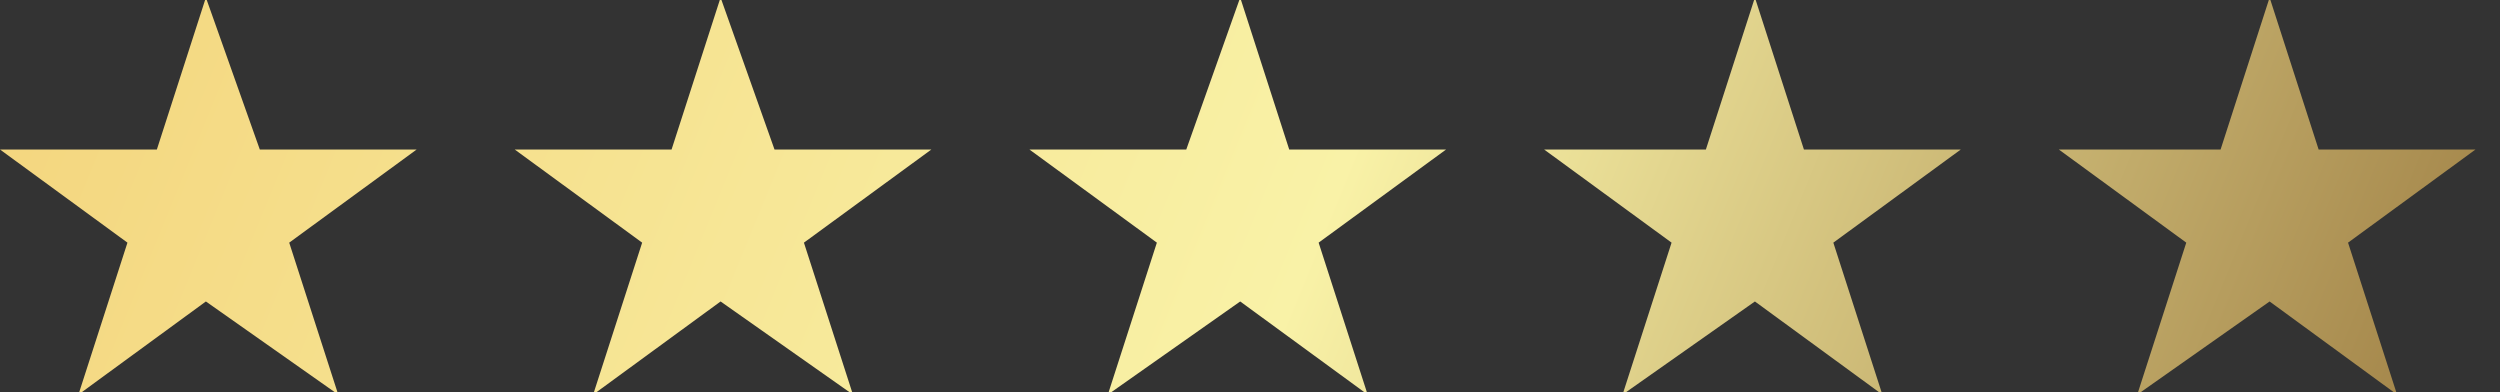
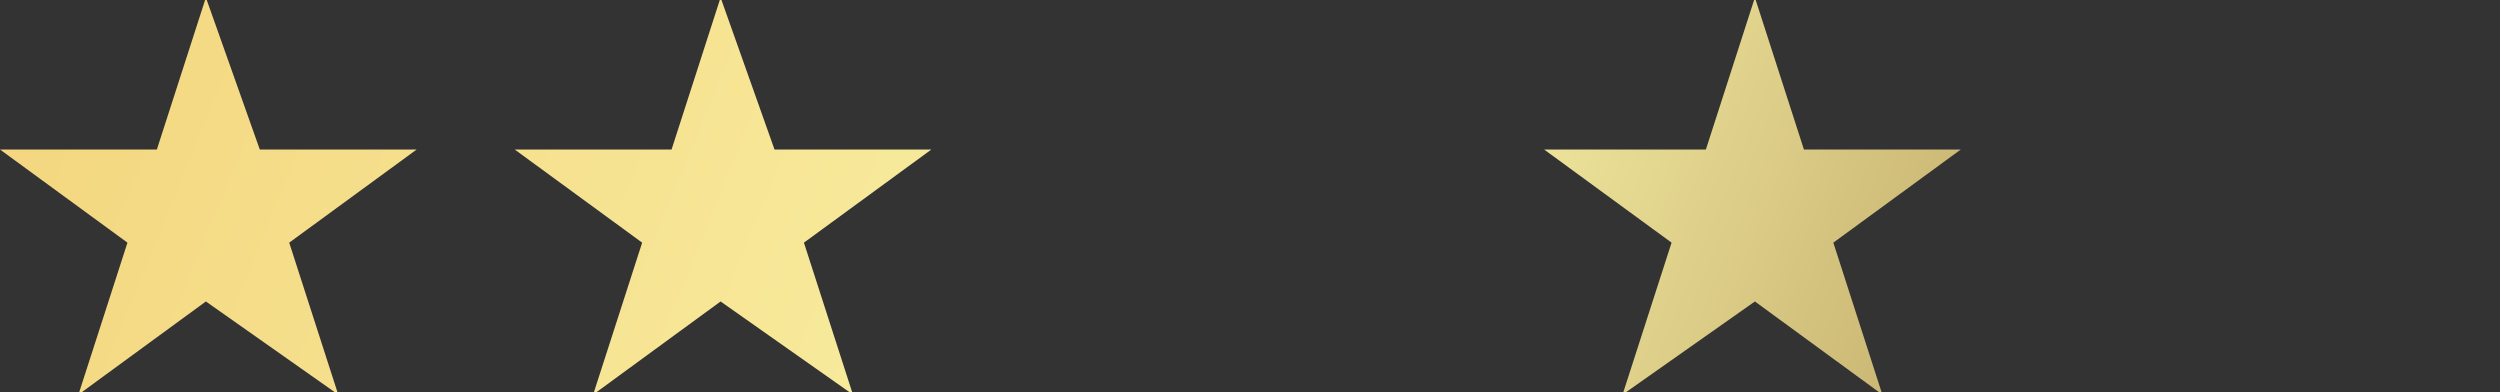
<svg xmlns="http://www.w3.org/2000/svg" width="51" height="8" viewBox="0 0 51 8" fill="none">
  <rect x="0" y="0" width="51" height="8" fill="#333333" stroke="none" />
  <path d="M4.2 -0.05L5.3 3.05H8.5L5.9 4.95L6.9 8.05L4.2 6.15L1.6 8.05L2.6 4.95L0 3.05H3.2L4.2 -0.05Z" fill="url(#paint0_linear_789_7678)" />
  <path d="M14.7 -0.05L15.8 3.05H19L16.4 4.95L17.4 8.05L14.7 6.15L12.1 8.05L13.1 4.95L10.5 3.05H13.7L14.7 -0.05Z" fill="url(#paint1_linear_789_7678)" />
-   <path d="M25.3 -0.05L26.3 3.05H29.5L26.9 4.95L27.9 8.05L25.3 6.15L22.6 8.05L23.6 4.95L21 3.05H24.2L25.3 -0.05Z" fill="url(#paint2_linear_789_7678)" />
  <path d="M35.8 -0.05L36.8 3.05H40L37.4 4.95L38.4 8.05L35.8 6.15L33.1 8.05L34.1 4.95L31.5 3.05H34.8L35.8 -0.05Z" fill="url(#paint3_linear_789_7678)" />
-   <path d="M46.3 -0.05L47.3 3.05H50.5L47.9 4.95L48.9 8.05L46.3 6.15L43.6 8.05L44.6 4.95L42 3.05H45.3L46.3 -0.05Z" fill="url(#paint4_linear_789_7678)" />
  <defs>
    <linearGradient id="paint0_linear_789_7678" x1="-17.9" y1="-4.55" x2="84.2" y2="37.25" gradientUnits="userSpaceOnUse">
      <stop offset="0.1" stop-color="#F2CD72" />
      <stop offset="0.4" stop-color="#F9F2A7" />
      <stop offset="0.6" stop-color="#A08146" />
      <stop offset="0.8" stop-color="#917239" />
      <stop offset="1" stop-color="#CBA666" />
    </linearGradient>
    <linearGradient id="paint1_linear_789_7678" x1="-16" y1="-8.05" x2="86.1" y2="33.75" gradientUnits="userSpaceOnUse">
      <stop offset="0.1" stop-color="#F2CD72" />
      <stop offset="0.4" stop-color="#F9F2A7" />
      <stop offset="0.6" stop-color="#A08146" />
      <stop offset="0.8" stop-color="#917239" />
      <stop offset="1" stop-color="#CBA666" />
    </linearGradient>
    <linearGradient id="paint2_linear_789_7678" x1="-14.1" y1="-11.55" x2="88" y2="30.25" gradientUnits="userSpaceOnUse">
      <stop offset="0.1" stop-color="#F2CD72" />
      <stop offset="0.4" stop-color="#F9F2A7" />
      <stop offset="0.6" stop-color="#A08146" />
      <stop offset="0.8" stop-color="#917239" />
      <stop offset="1" stop-color="#CBA666" />
    </linearGradient>
    <linearGradient id="paint3_linear_789_7678" x1="-12.1" y1="-15.05" x2="90" y2="26.75" gradientUnits="userSpaceOnUse">
      <stop offset="0.1" stop-color="#F2CD72" />
      <stop offset="0.4" stop-color="#F9F2A7" />
      <stop offset="0.6" stop-color="#A08146" />
      <stop offset="0.8" stop-color="#917239" />
      <stop offset="1" stop-color="#CBA666" />
    </linearGradient>
    <linearGradient id="paint4_linear_789_7678" x1="-10.2" y1="-18.55" x2="91.9" y2="23.25" gradientUnits="userSpaceOnUse">
      <stop offset="0.1" stop-color="#F2CD72" />
      <stop offset="0.4" stop-color="#F9F2A7" />
      <stop offset="0.6" stop-color="#A08146" />
      <stop offset="0.8" stop-color="#917239" />
      <stop offset="1" stop-color="#CBA666" />
    </linearGradient>
  </defs>
</svg>